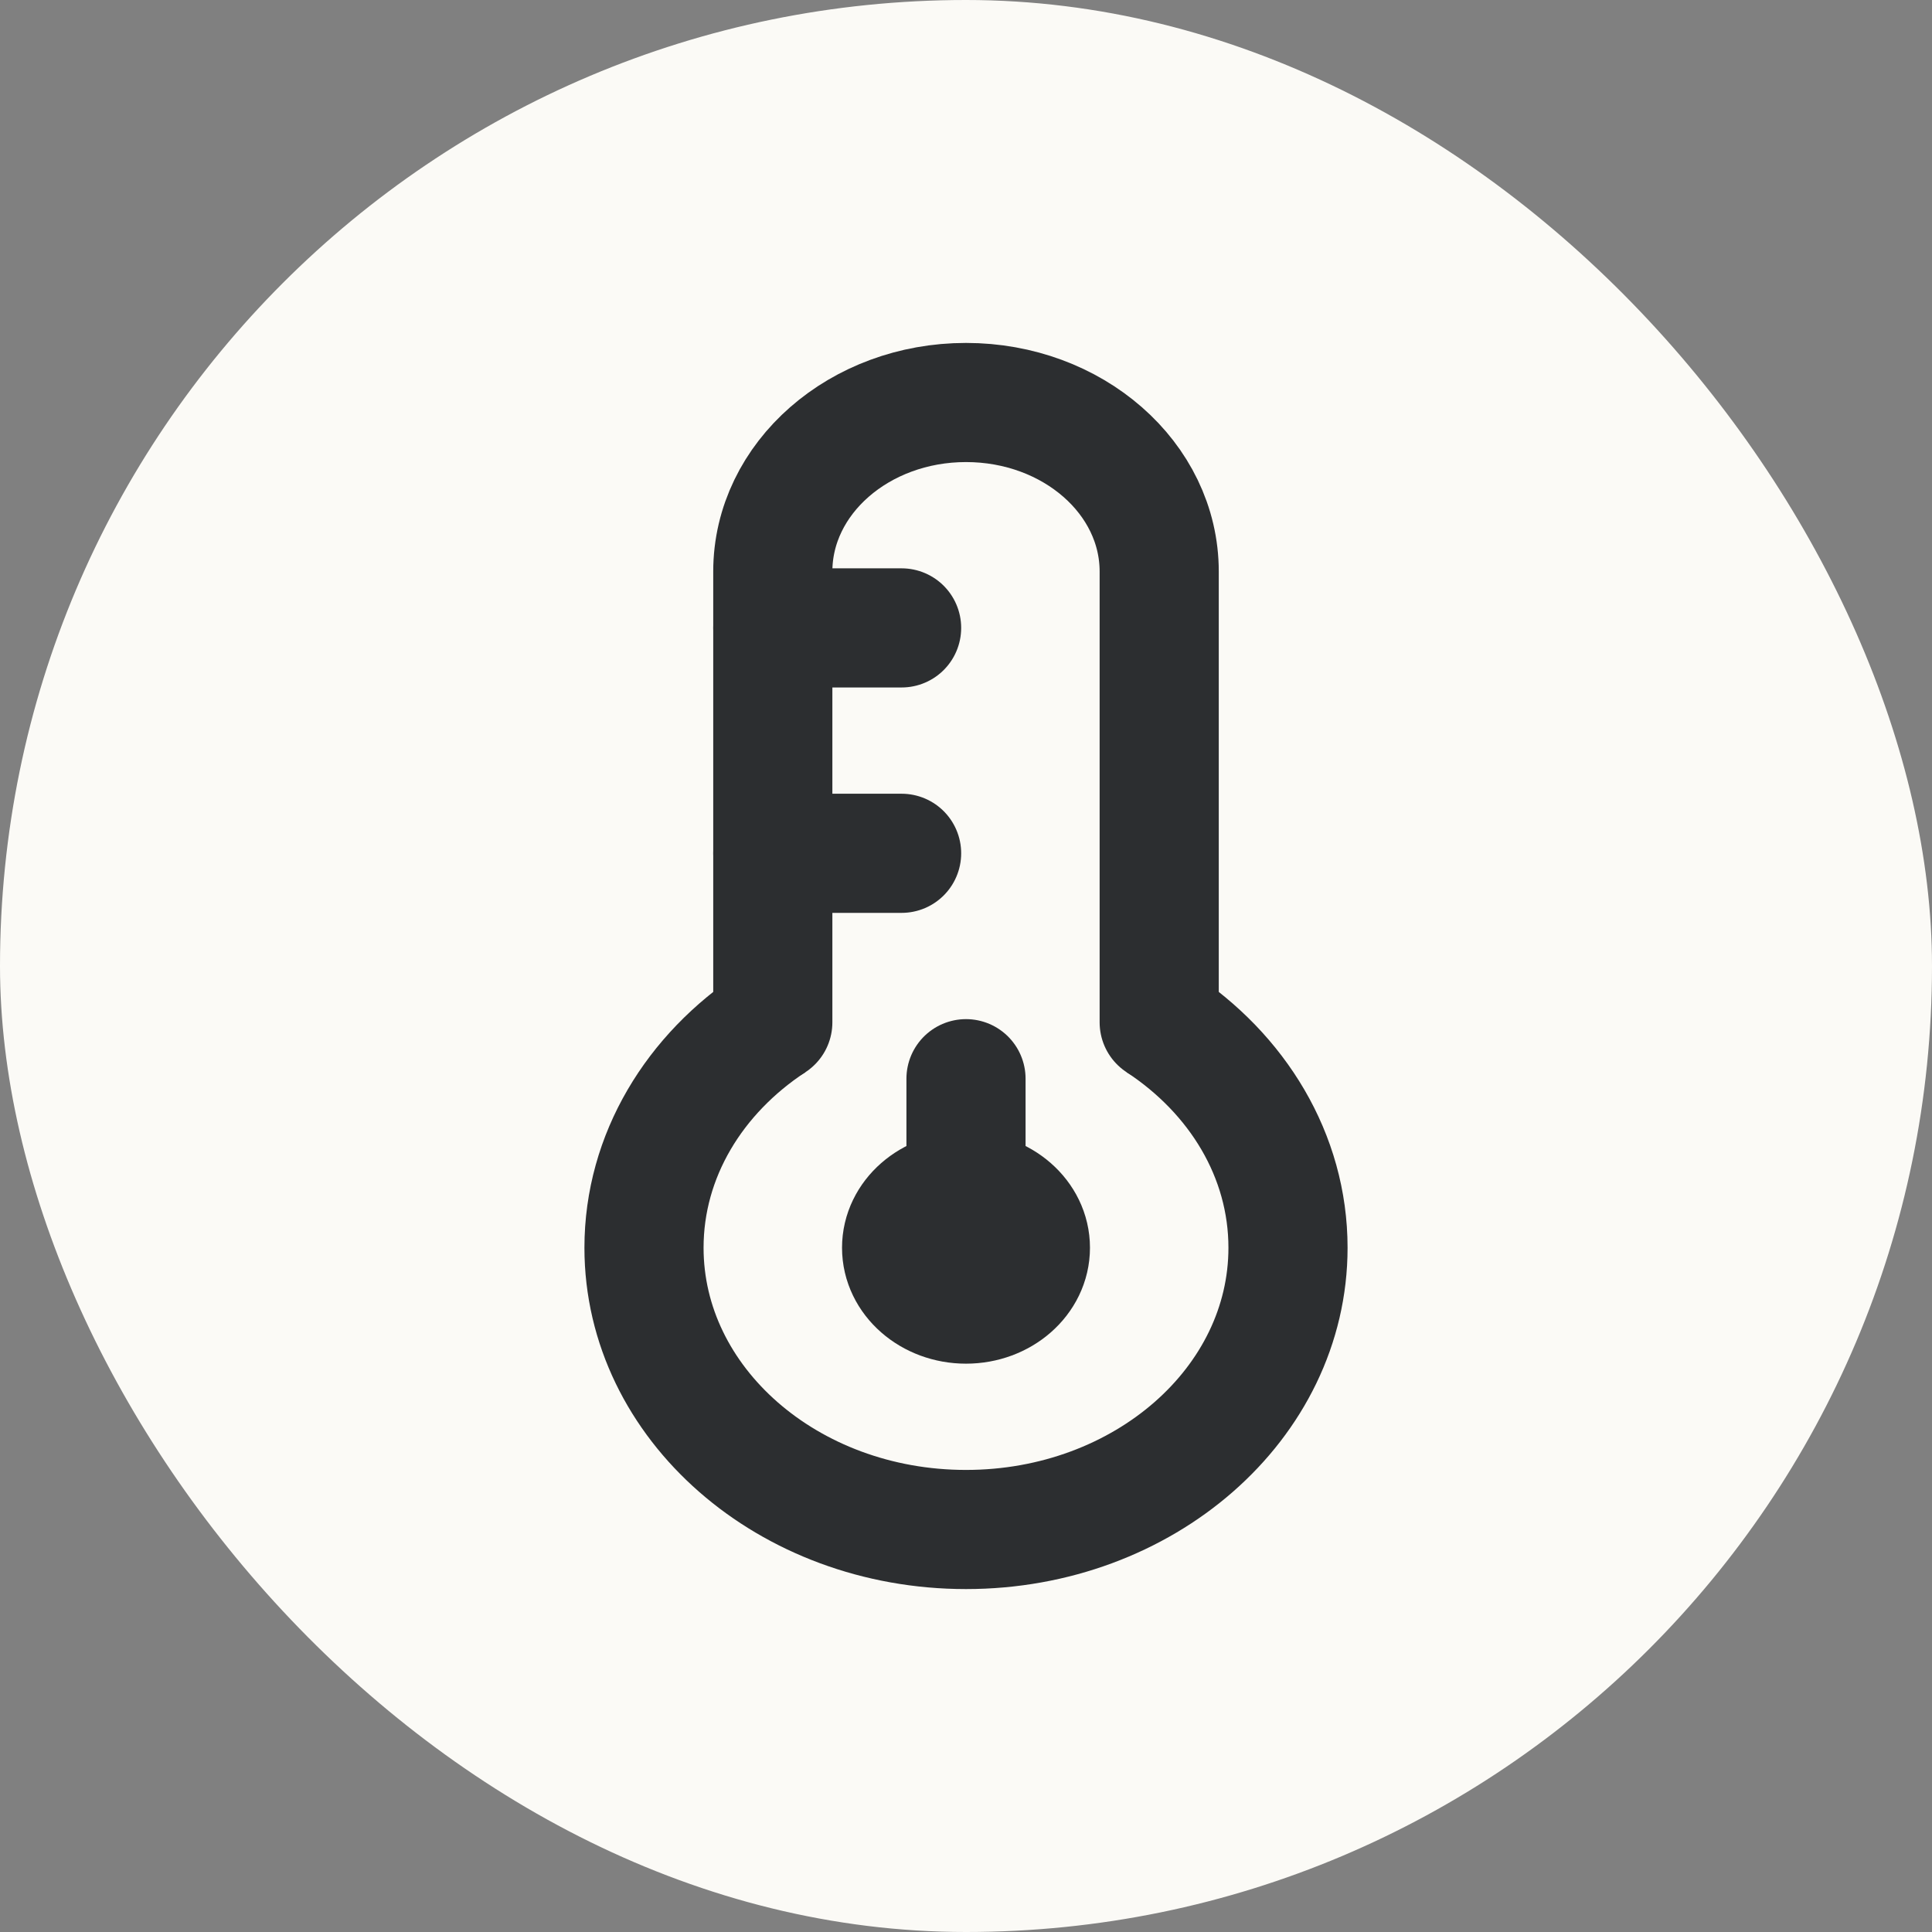
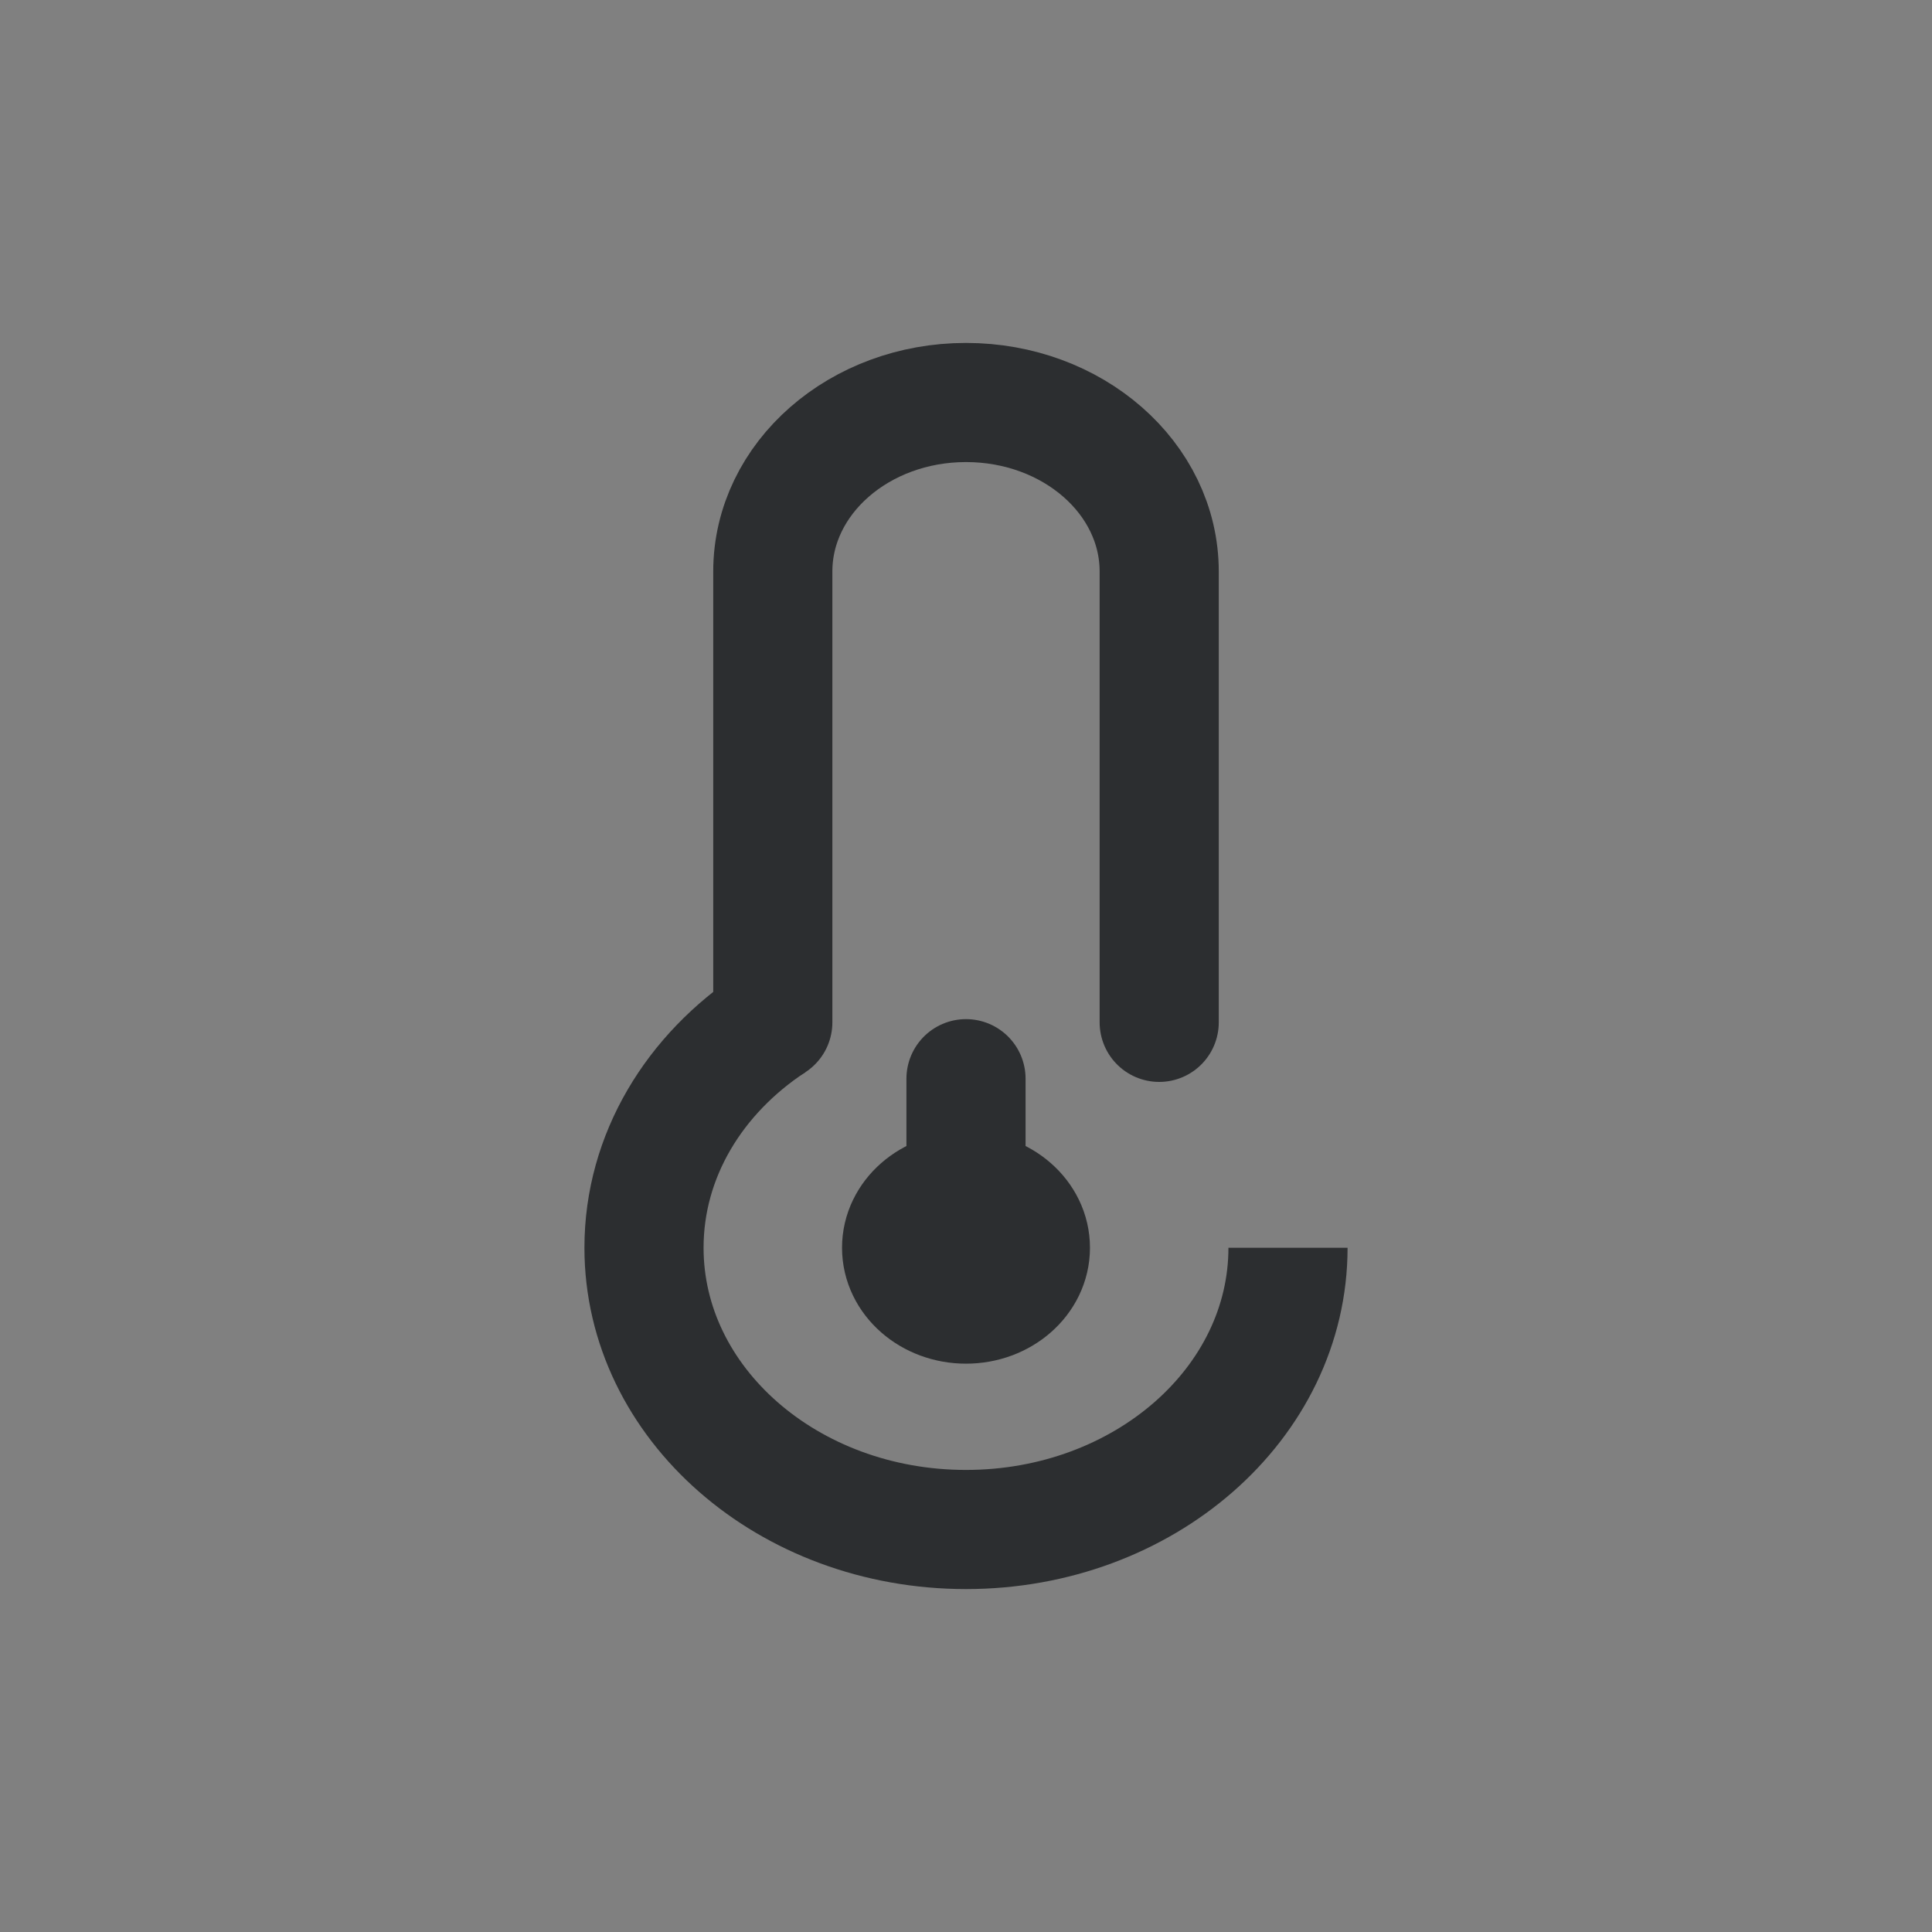
<svg xmlns="http://www.w3.org/2000/svg" width="24" height="24" viewBox="0 0 24 24" fill="none">
  <rect x="0" y="0" width="24" height="24" fill="#808080" stroke="none" />
-   <rect width="24" height="24" rx="12" fill="#FBFAF6" />
  <path d="M9.6 12.7V7.1C9.6 5.94 10.675 5 12 5C13.326 5 14.4 5.94 14.4 7.1V12.7" stroke="#2C2E30" stroke-width="1.48" stroke-linecap="round" stroke-linejoin="round" />
-   <path d="M9.6 7.8H11.2" stroke="#2C2E30" stroke-width="1.48" stroke-linecap="round" stroke-linejoin="round" />
-   <path d="M9.6 10.6H11.2" stroke="#2C2E30" stroke-width="1.48" stroke-linecap="round" stroke-linejoin="round" />
  <path d="M12 13.4V15.15" stroke="#2C2E30" stroke-width="1.48" stroke-linecap="round" stroke-linejoin="round" />
-   <path d="M9.6 12.7C8.628 13.338 8 14.355 8 15.5C8 17.433 9.791 19 12 19C14.209 19 16 17.433 16 15.5C16 14.355 15.372 13.338 14.4 12.7" stroke="#2C2E30" stroke-width="1.48" />
+   <path d="M9.6 12.7C8.628 13.338 8 14.355 8 15.5C8 17.433 9.791 19 12 19C14.209 19 16 17.433 16 15.5" stroke="#2C2E30" stroke-width="1.48" />
  <ellipse cx="12" cy="15.5" rx="0.8" ry="0.7" stroke="#2C2E30" stroke-width="1.48" />
</svg>